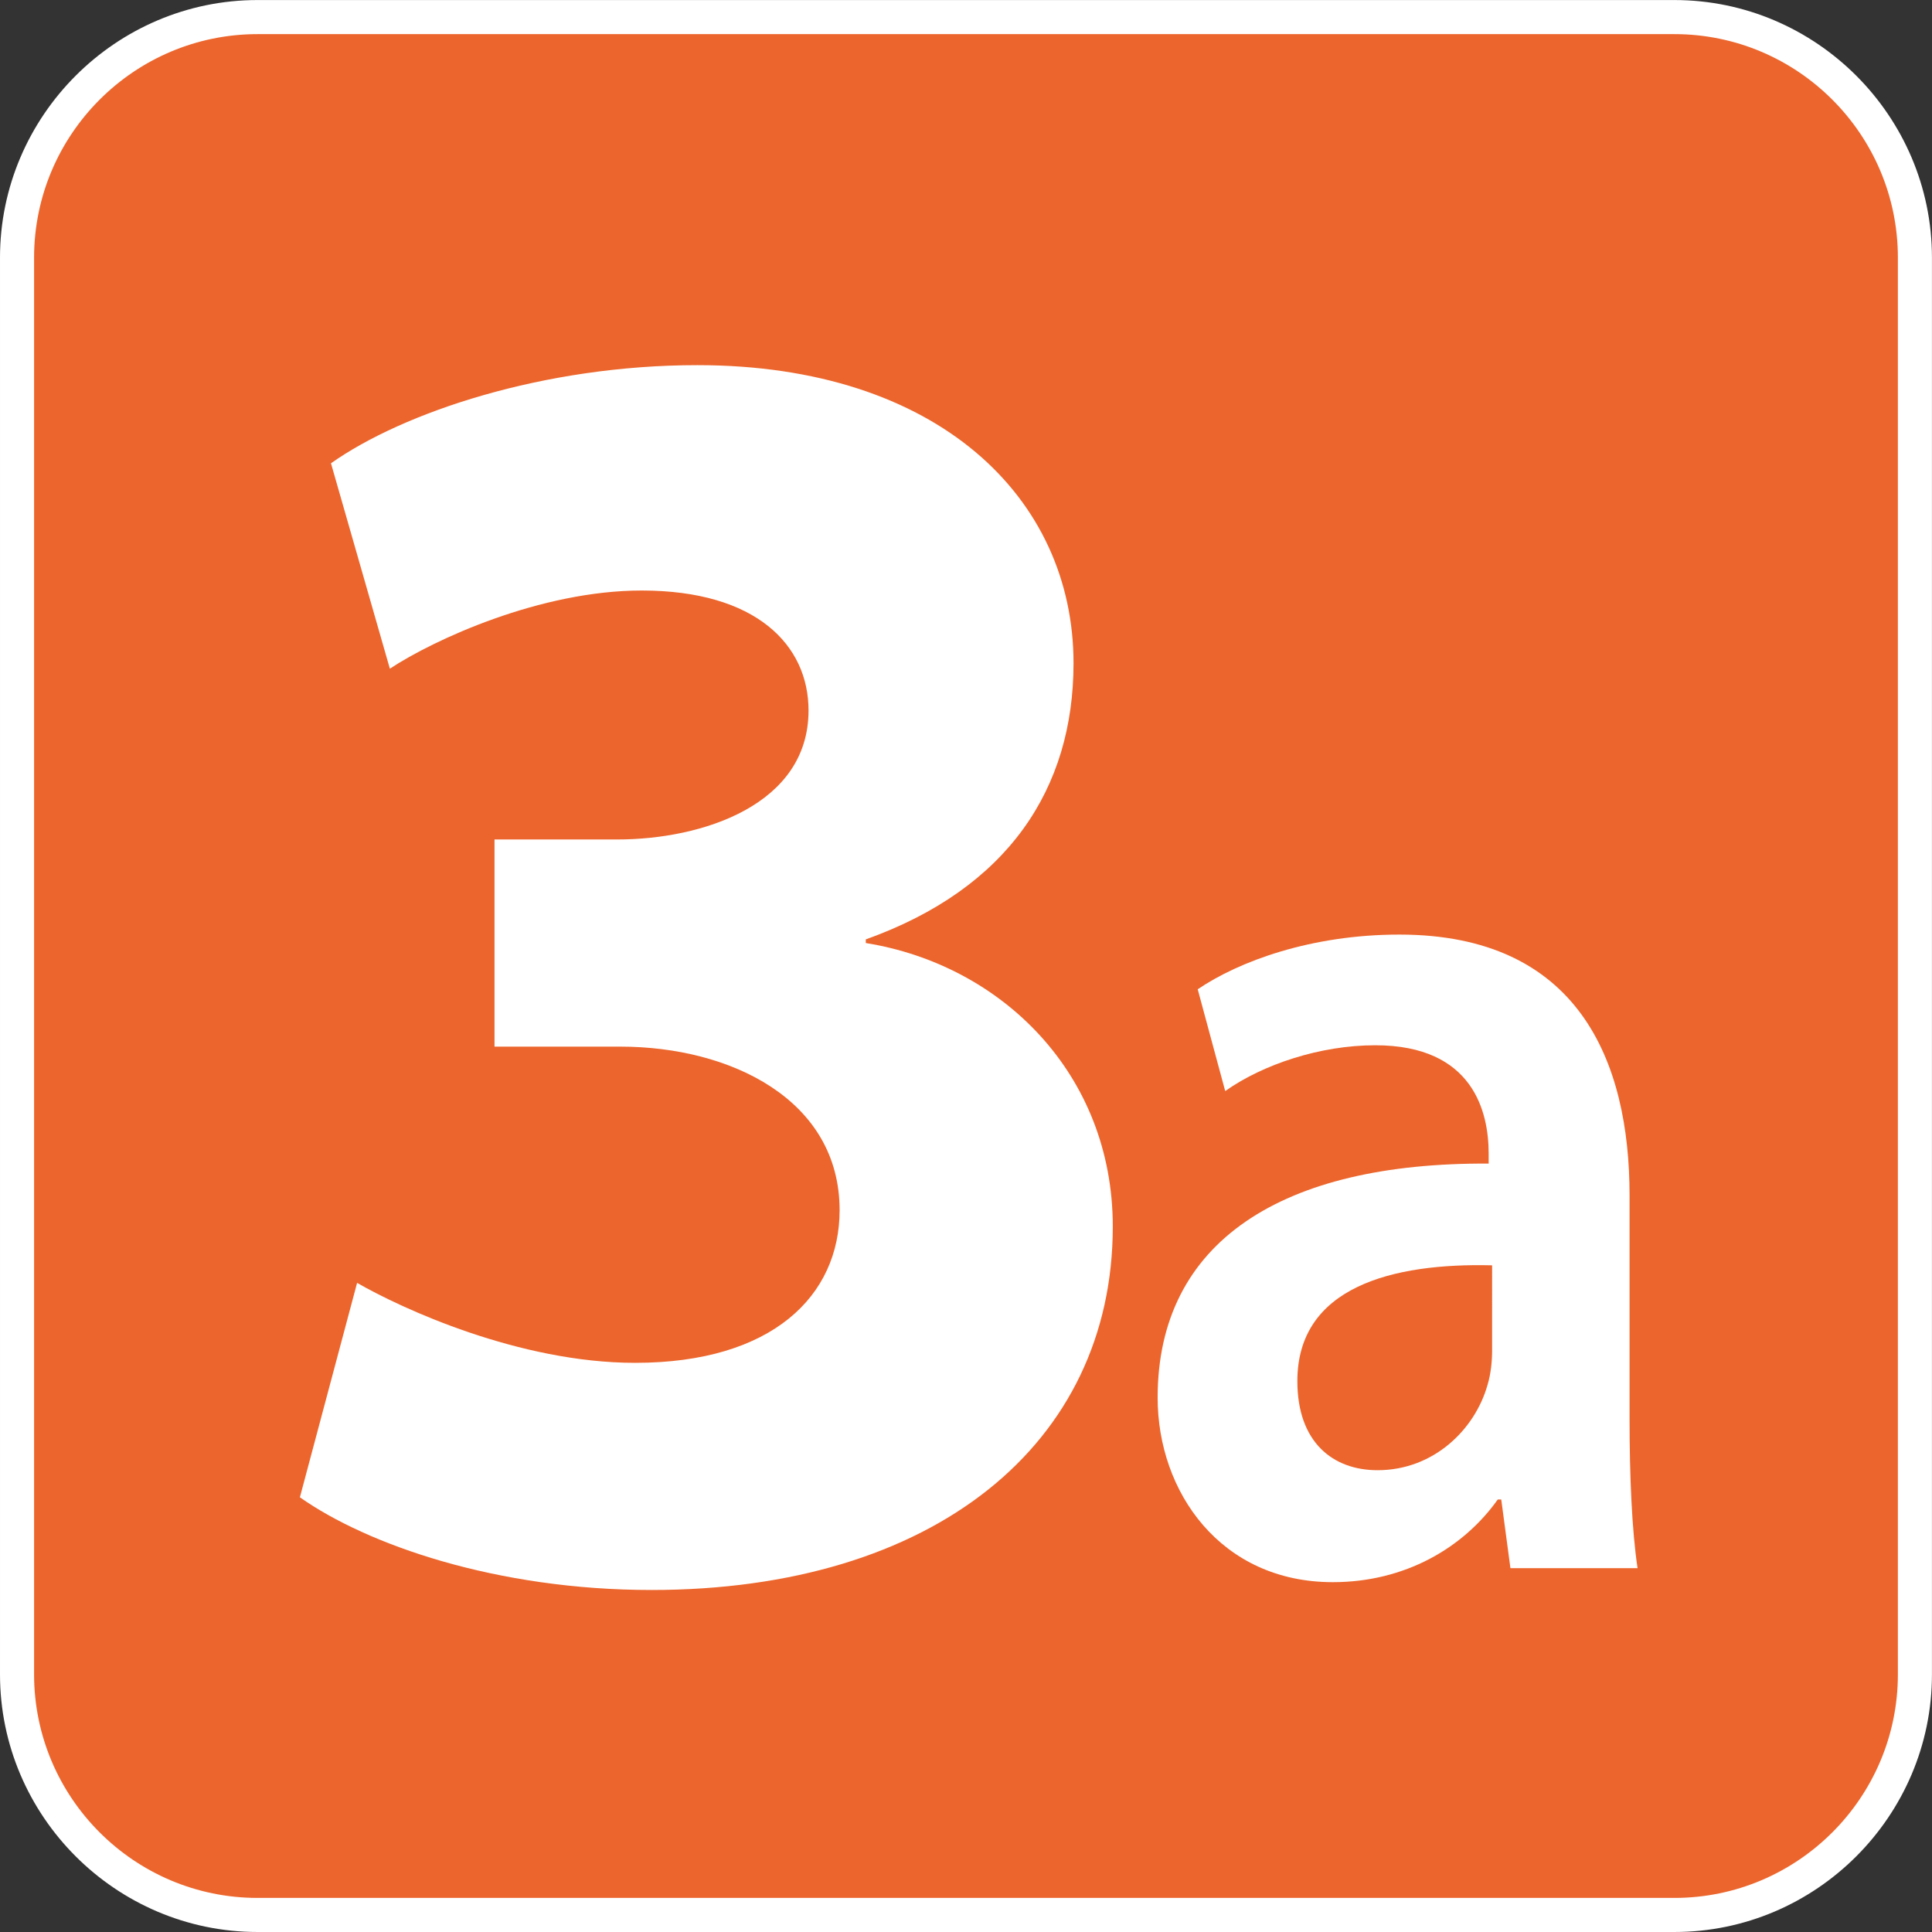
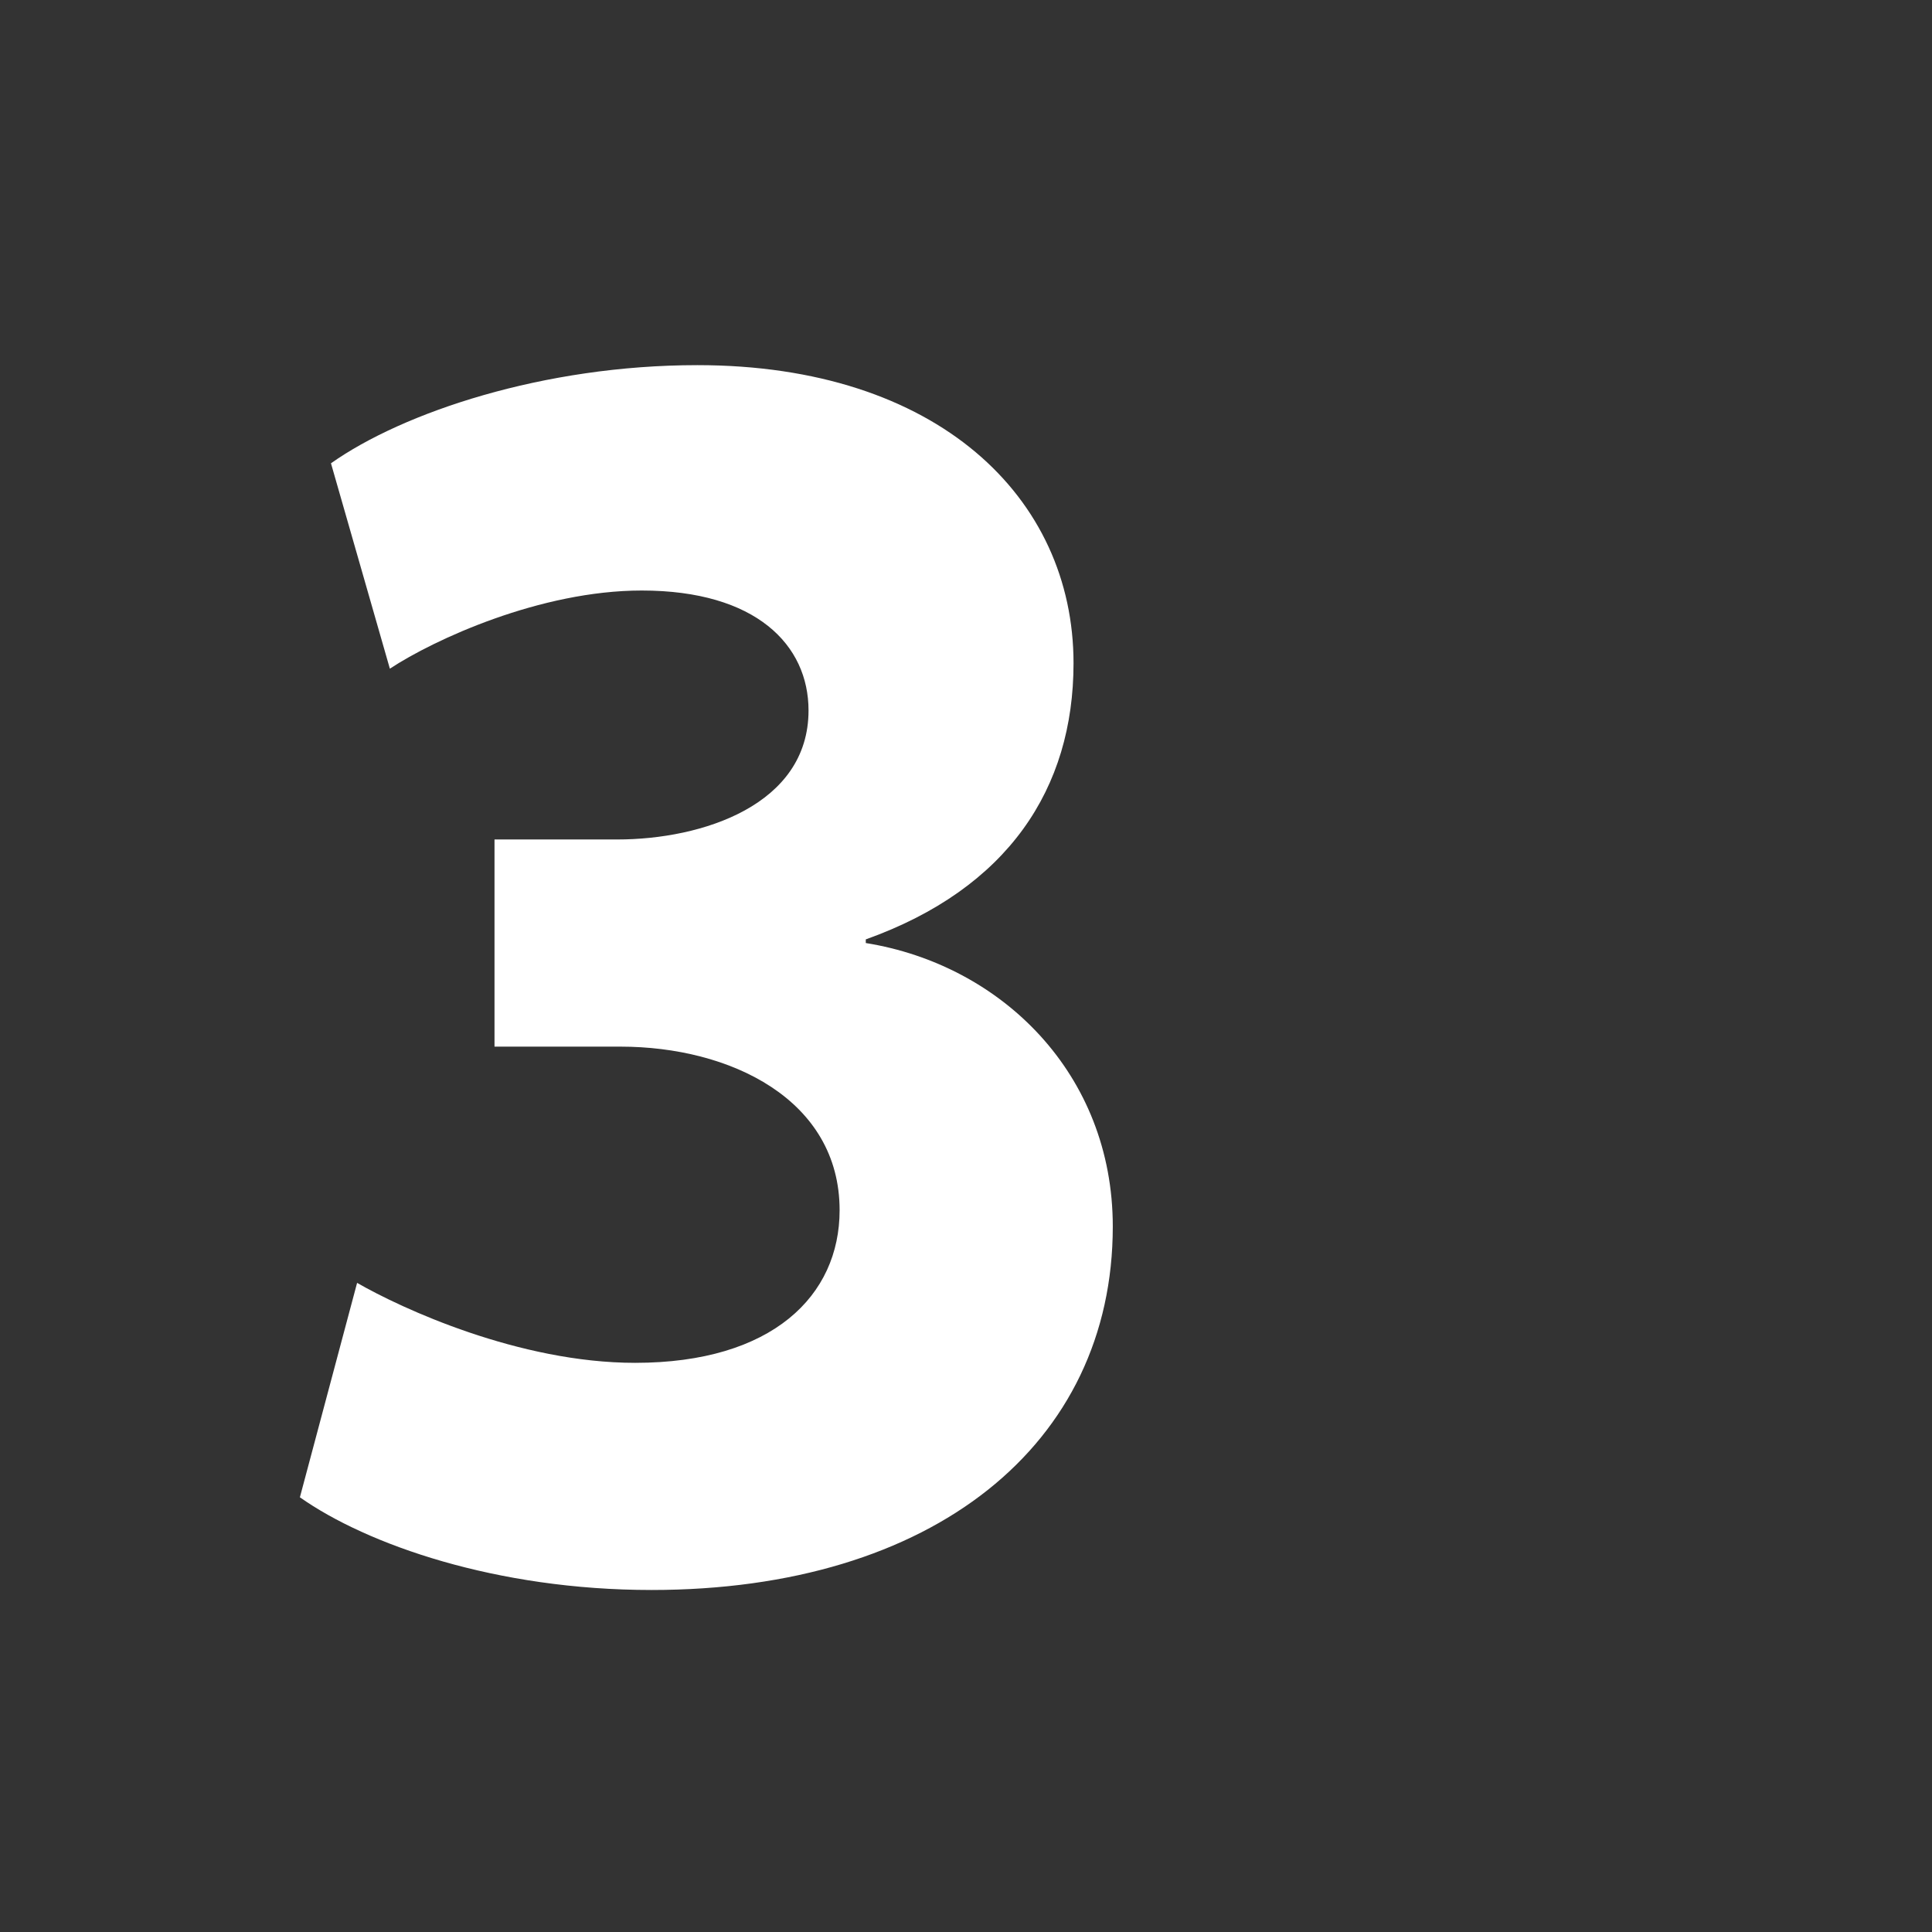
<svg xmlns="http://www.w3.org/2000/svg" xmlns:xlink="http://www.w3.org/1999/xlink" version="1.1" viewBox="0 0 64 64" xml:space="preserve" aria-labelledby="picto-3a-title" role="img">
  <rect x="0" y="0" width="64" height="64" fill="#333333" stroke="none" />
  <defs>
    <style>.picto-line-bg3a{fill:#EC652C;}.picto-line-border3a{fill:#FFFFFF;}.picto-line-text3a{fill:#FFFFFF;}</style>
  </defs>
  <title id="picto-3a-title">ligne 3a</title>
  <symbol id="picto-3a" viewBox="-21.259 -21.259 42.519 42.519">
    <g>
-       <path class="picto-line-bg3a picto-line-bg" d="M-15.59-20.884c-2.919,0-5.294,2.375-5.294,5.294v31.18c0,2.919,2.375,5.294,5.294,5.294h31.18                 c2.919,0,5.294-2.375,5.294-5.294v-31.18c0-2.919-2.375-5.294-5.294-5.294H-15.59z" />
-       <path class="picto-line-border3a picto-line-border" d="M15.59,20.509c2.712,0,4.919-2.207,4.919-4.919v-31.18c0-2.712-2.207-4.919-4.919-4.919h-31.18                 c-2.712,0-4.919,2.207-4.919,4.919v31.18c0,2.712,2.207,4.919,4.919,4.919H15.59 M15.59,21.259h-31.18                 c-3.118,0-5.669-2.551-5.669-5.669v-31.18c0-3.118,2.551-5.669,5.669-5.669h31.18c3.118,0,5.669,2.551,5.669,5.669v31.18                 C21.259,18.708,18.708,21.259,15.59,21.259L15.59,21.259z" />
-     </g>
+       </g>
    <g>
      <path class="picto-line-text3a picto-line-text" d="M-13.4-6.973c0.972-0.56,3.563-1.76,6.119-1.76c3.023,0,4.5,1.48,4.5,3.359                 c0,2.44-2.412,3.6-4.823,3.6h-2.772v4.559h2.7c1.872,0,4.211,0.76,4.211,2.839c0,1.44-1.152,2.64-3.671,2.64                 c-2.232,0-4.571-1.08-5.543-1.72l-1.296,4.52c1.584,1.12,4.68,2.16,8.063,2.16c5.292,0,8.279-2.92,8.279-6.559                 c0-2.759-1.44-4.959-4.572-6.079v-0.08c2.988-0.48,5.436-2.88,5.436-6.239c0-4.799-3.959-7.999-10.151-7.999                 c-3.419,0-6.263,1-7.739,2.04L-13.4-6.973z" />
-       <path class="picto-line-text3a picto-line-text" d="M11.982-13.251L11.78-11.74h-0.076c-0.756-1.064-2.042-1.82-3.63-1.82                 c-2.47,0-3.856,1.988-3.856,4.06c0,3.444,2.748,5.18,7.285,5.152v0.224c0,0.896-0.328,2.38-2.496,2.38                 c-1.21,0-2.471-0.42-3.302-1.008l-0.605,2.24c0.907,0.616,2.496,1.204,4.437,1.204c3.932,0,5.067-2.772,5.067-5.74v-4.928                 c0-1.232,0.05-2.436,0.176-3.276H11.982z M11.579-6.587C9.386-6.532,7.293-7.063,7.293-9.136c0-1.344,0.781-1.96,1.765-1.96                 c1.235,0,2.143,0.896,2.42,1.876c0.076,0.252,0.101,0.532,0.101,0.756V-6.587z" />
    </g>
  </symbol>
  <use xlink:href="#picto-3a" width="64" height="64" x="-32" y="-32" transform="matrix(1 0 0 -1 32 32)" />
</svg>